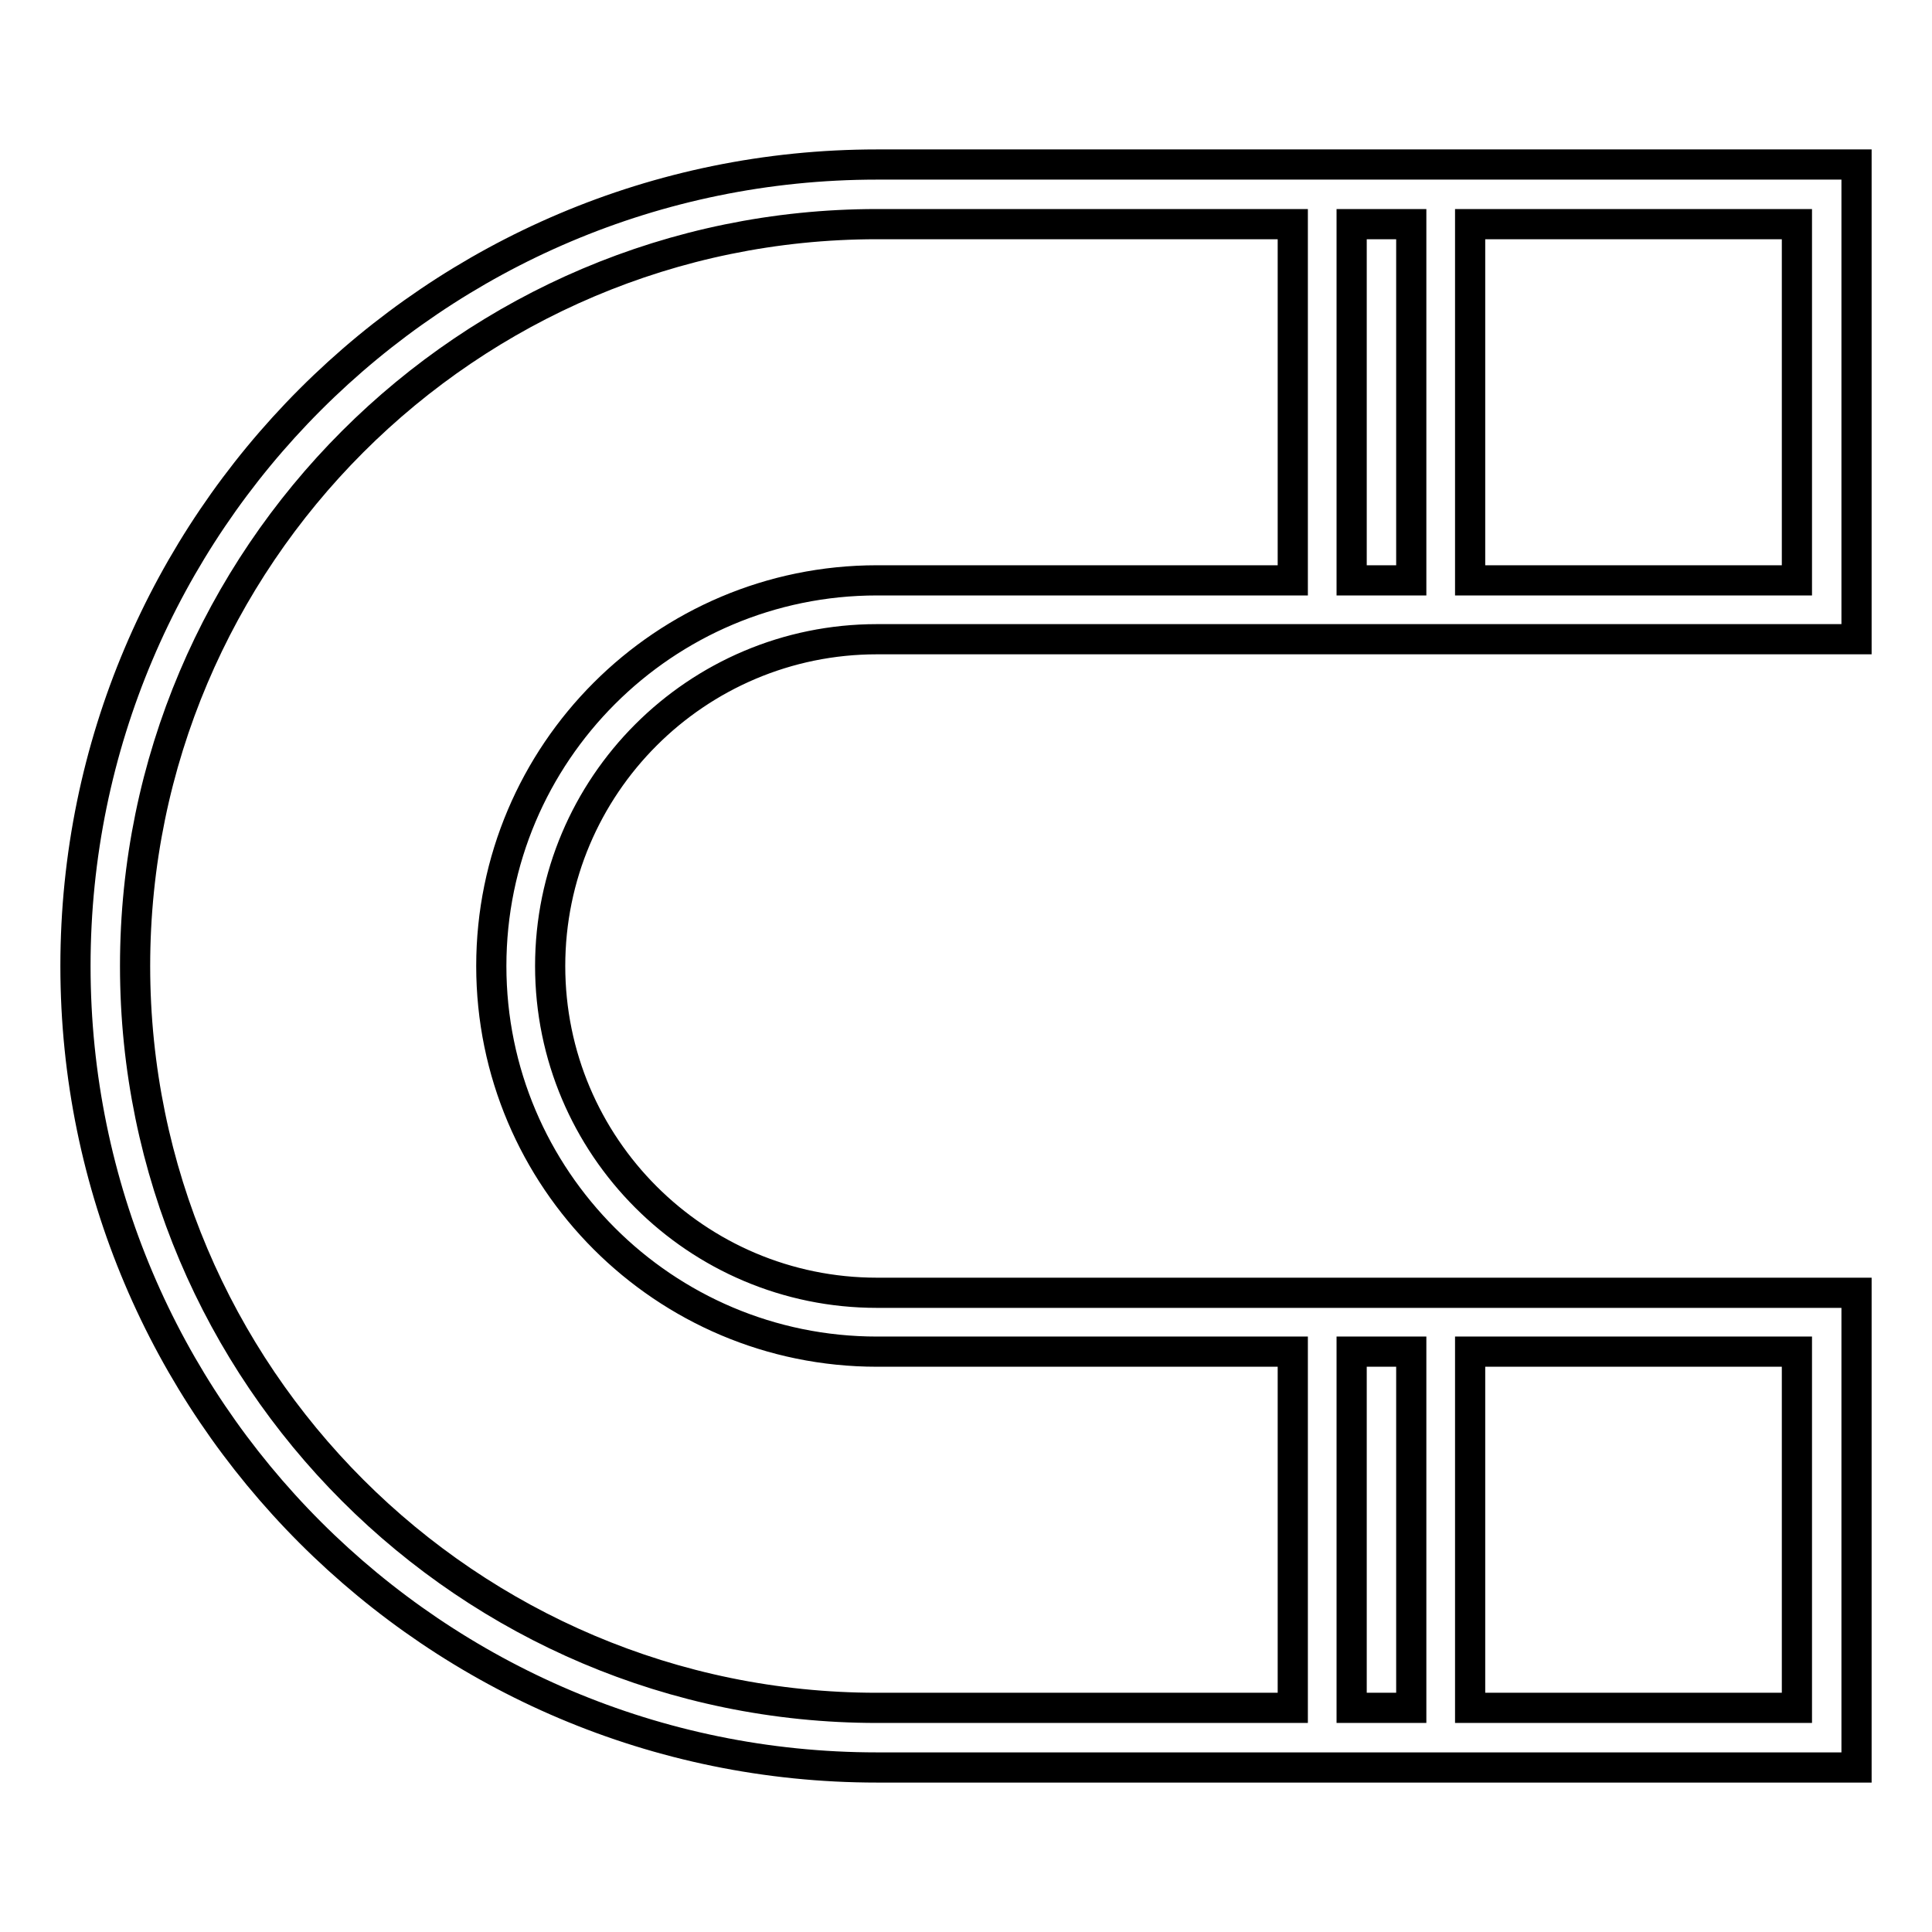
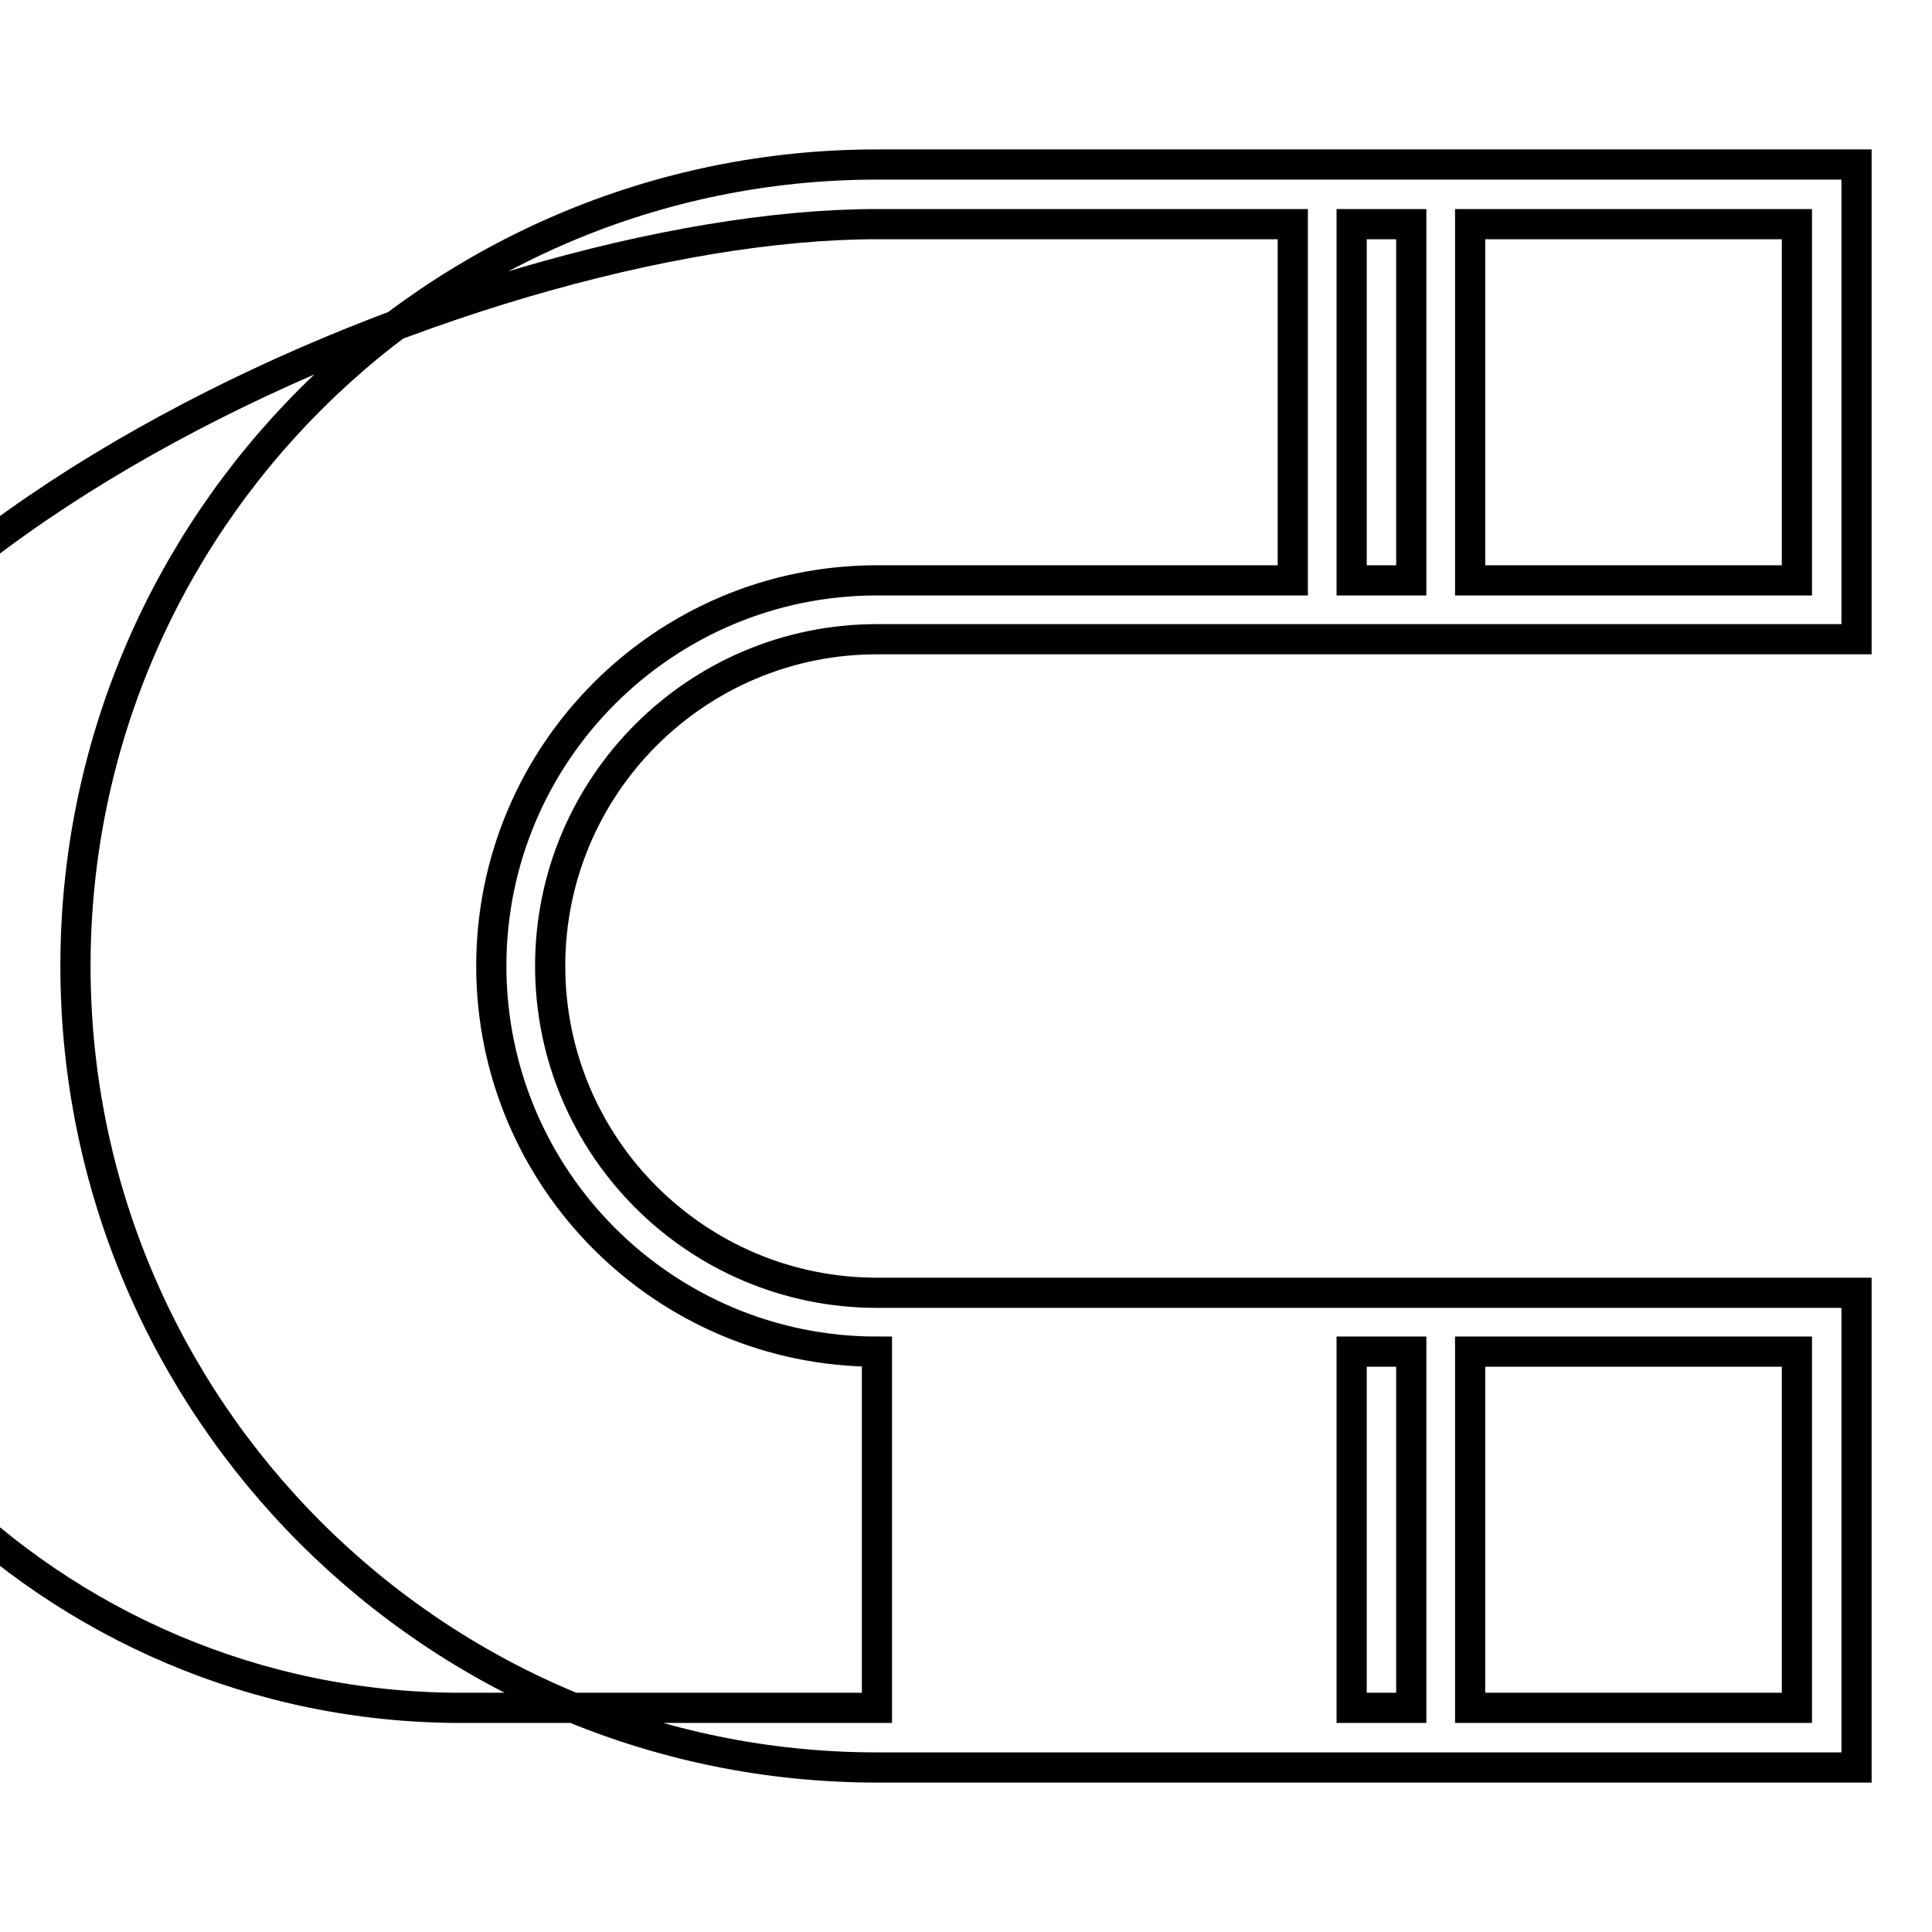
<svg xmlns="http://www.w3.org/2000/svg" version="1.1" x="0px" y="0px" viewBox="0 0 256 256" enable-background="new 0 0 256 256" xml:space="preserve">
  <g>
-     <path stroke-width="4" fill-opacity="0" stroke="#000000" d="M116.2,84.7H246V21.8H116.2C57.6,21.8,10,69.4,10,128s47.6,106.2,106.2,106.2H246v-62.9H116.2 c-23.9,0-43.3-19.4-43.3-43.3C72.9,104.1,92.3,84.7,116.2,84.7z M238.1,29.7v47.2h-43.3V29.7H238.1L238.1,29.7z M187,29.7v47.2 h-7.9V29.7H187z M238.1,179.1v47.2h-43.3v-47.2H238.1z M187,179.1v47.2h-7.9v-47.2H187z M65.1,128c0,28.2,22.9,51.1,51.1,51.1h55.1 v47.2h-55.1c-54.2,0-98.3-44.1-98.3-98.3S62,29.7,116.2,29.7h55.1v47.2h-55.1C88,76.9,65.1,99.8,65.1,128z" />
+     <path stroke-width="4" fill-opacity="0" stroke="#000000" d="M116.2,84.7H246V21.8H116.2C57.6,21.8,10,69.4,10,128s47.6,106.2,106.2,106.2H246v-62.9H116.2 c-23.9,0-43.3-19.4-43.3-43.3C72.9,104.1,92.3,84.7,116.2,84.7z M238.1,29.7v47.2h-43.3V29.7H238.1L238.1,29.7z M187,29.7v47.2 h-7.9V29.7H187z M238.1,179.1v47.2h-43.3v-47.2H238.1z M187,179.1v47.2h-7.9v-47.2H187z M65.1,128c0,28.2,22.9,51.1,51.1,51.1v47.2h-55.1c-54.2,0-98.3-44.1-98.3-98.3S62,29.7,116.2,29.7h55.1v47.2h-55.1C88,76.9,65.1,99.8,65.1,128z" />
  </g>
</svg>